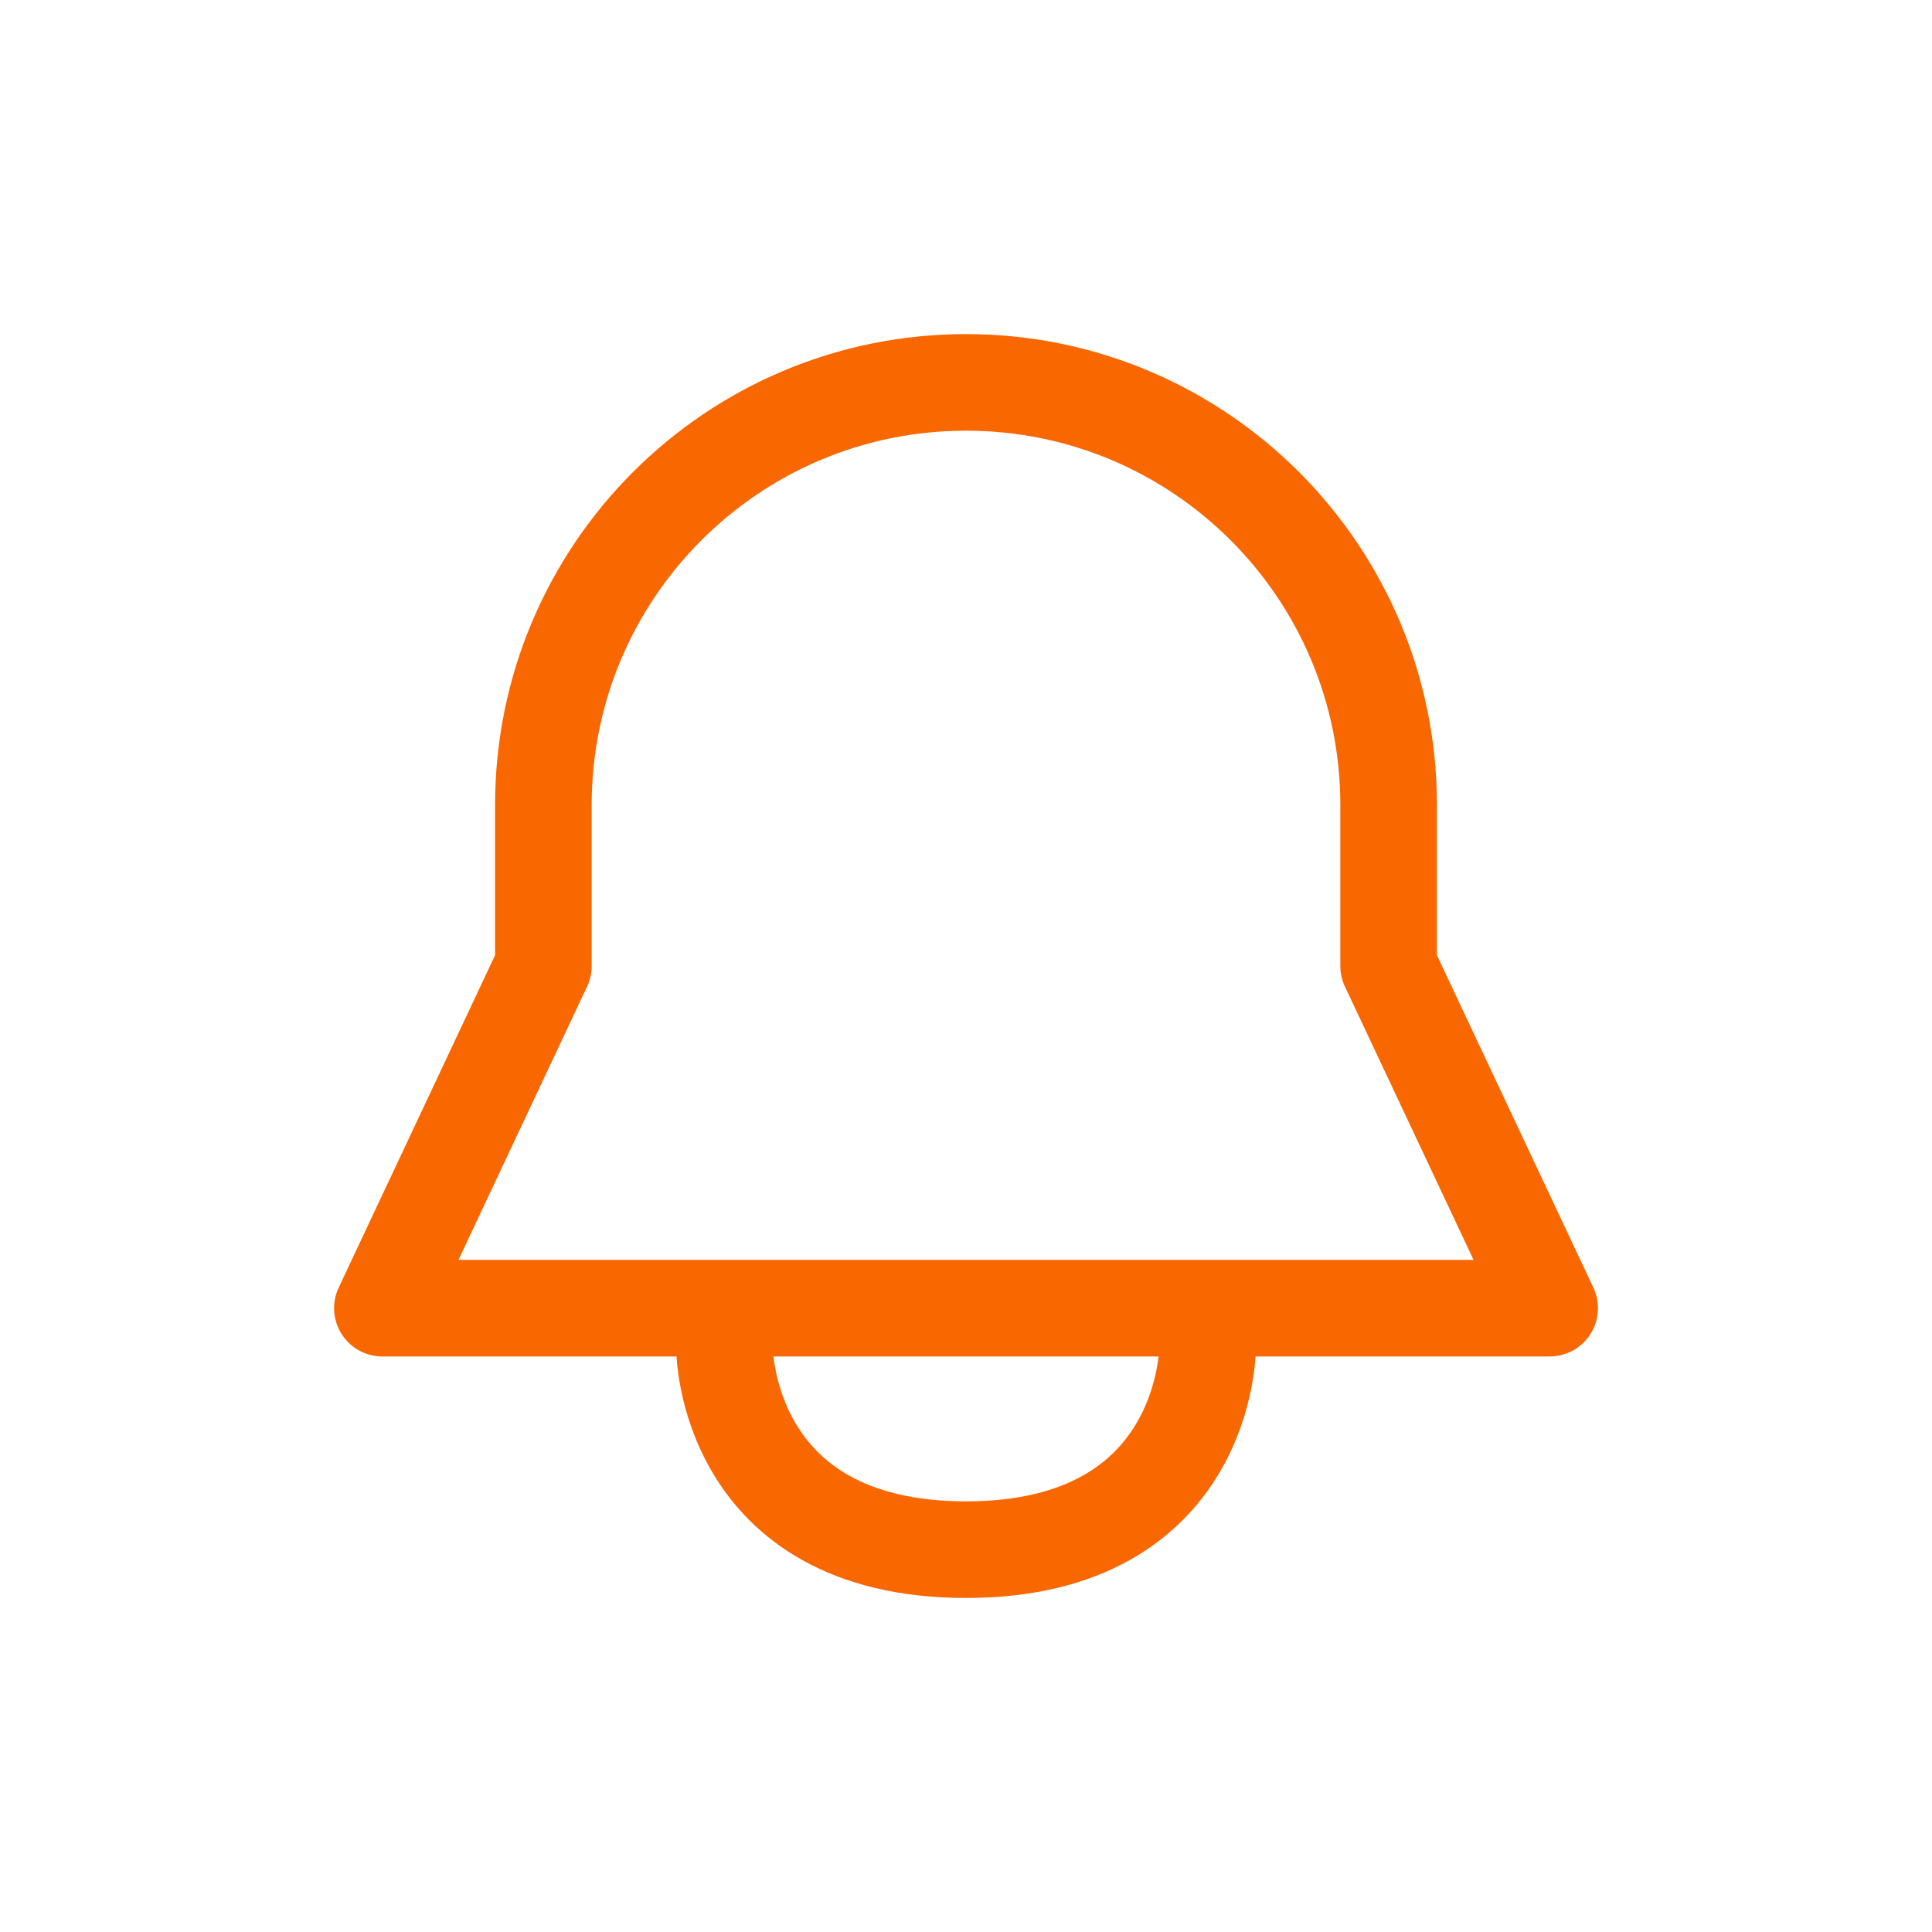
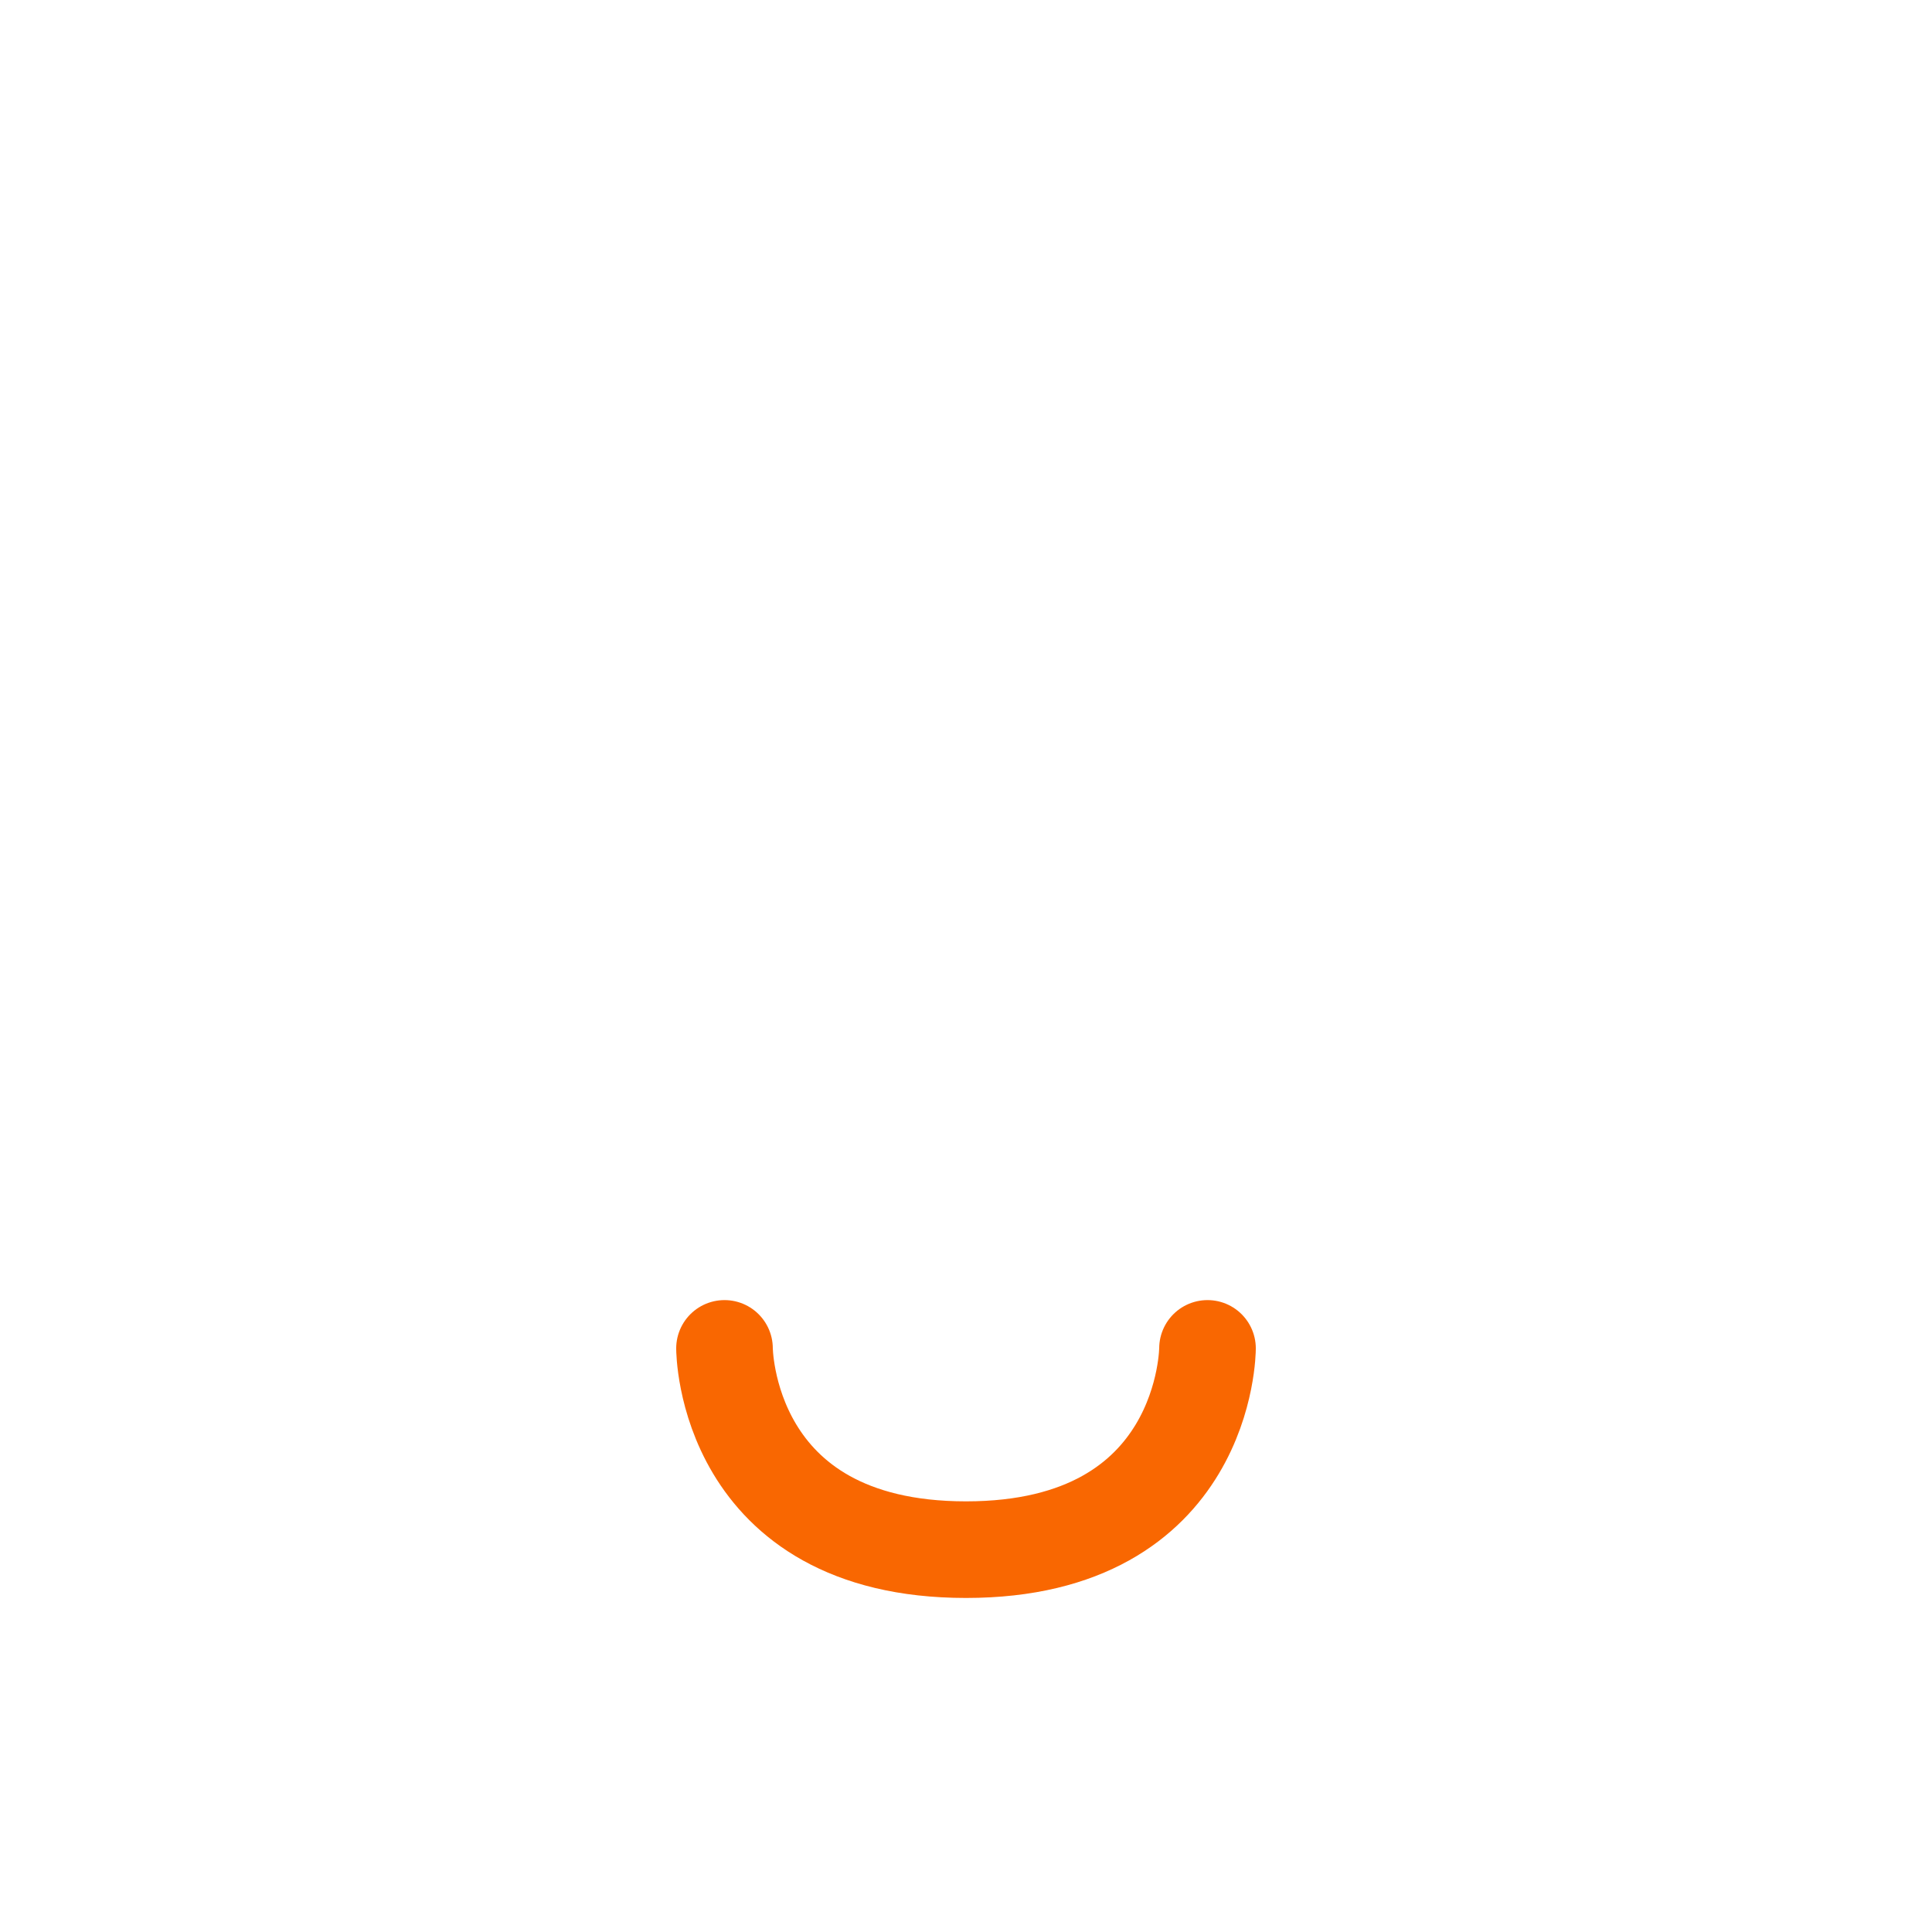
<svg xmlns="http://www.w3.org/2000/svg" width="40" height="40" viewBox="0 0 40 40" fill="none">
-   <path d="M28.75 20V16.667C28.75 11.835 24.833 7.917 20 7.917C15.168 7.917 11.25 11.835 11.25 16.667V20L7.917 27.084H32.084L28.75 20Z" stroke="#F96701" stroke-width="2" stroke-linecap="round" stroke-linejoin="round" />
  <path d="M15 27.917C15 27.917 15 32.084 20 32.084C25 32.084 25 27.917 25 27.917" stroke="#F96701" stroke-width="2" stroke-linecap="round" stroke-linejoin="round" />
</svg>